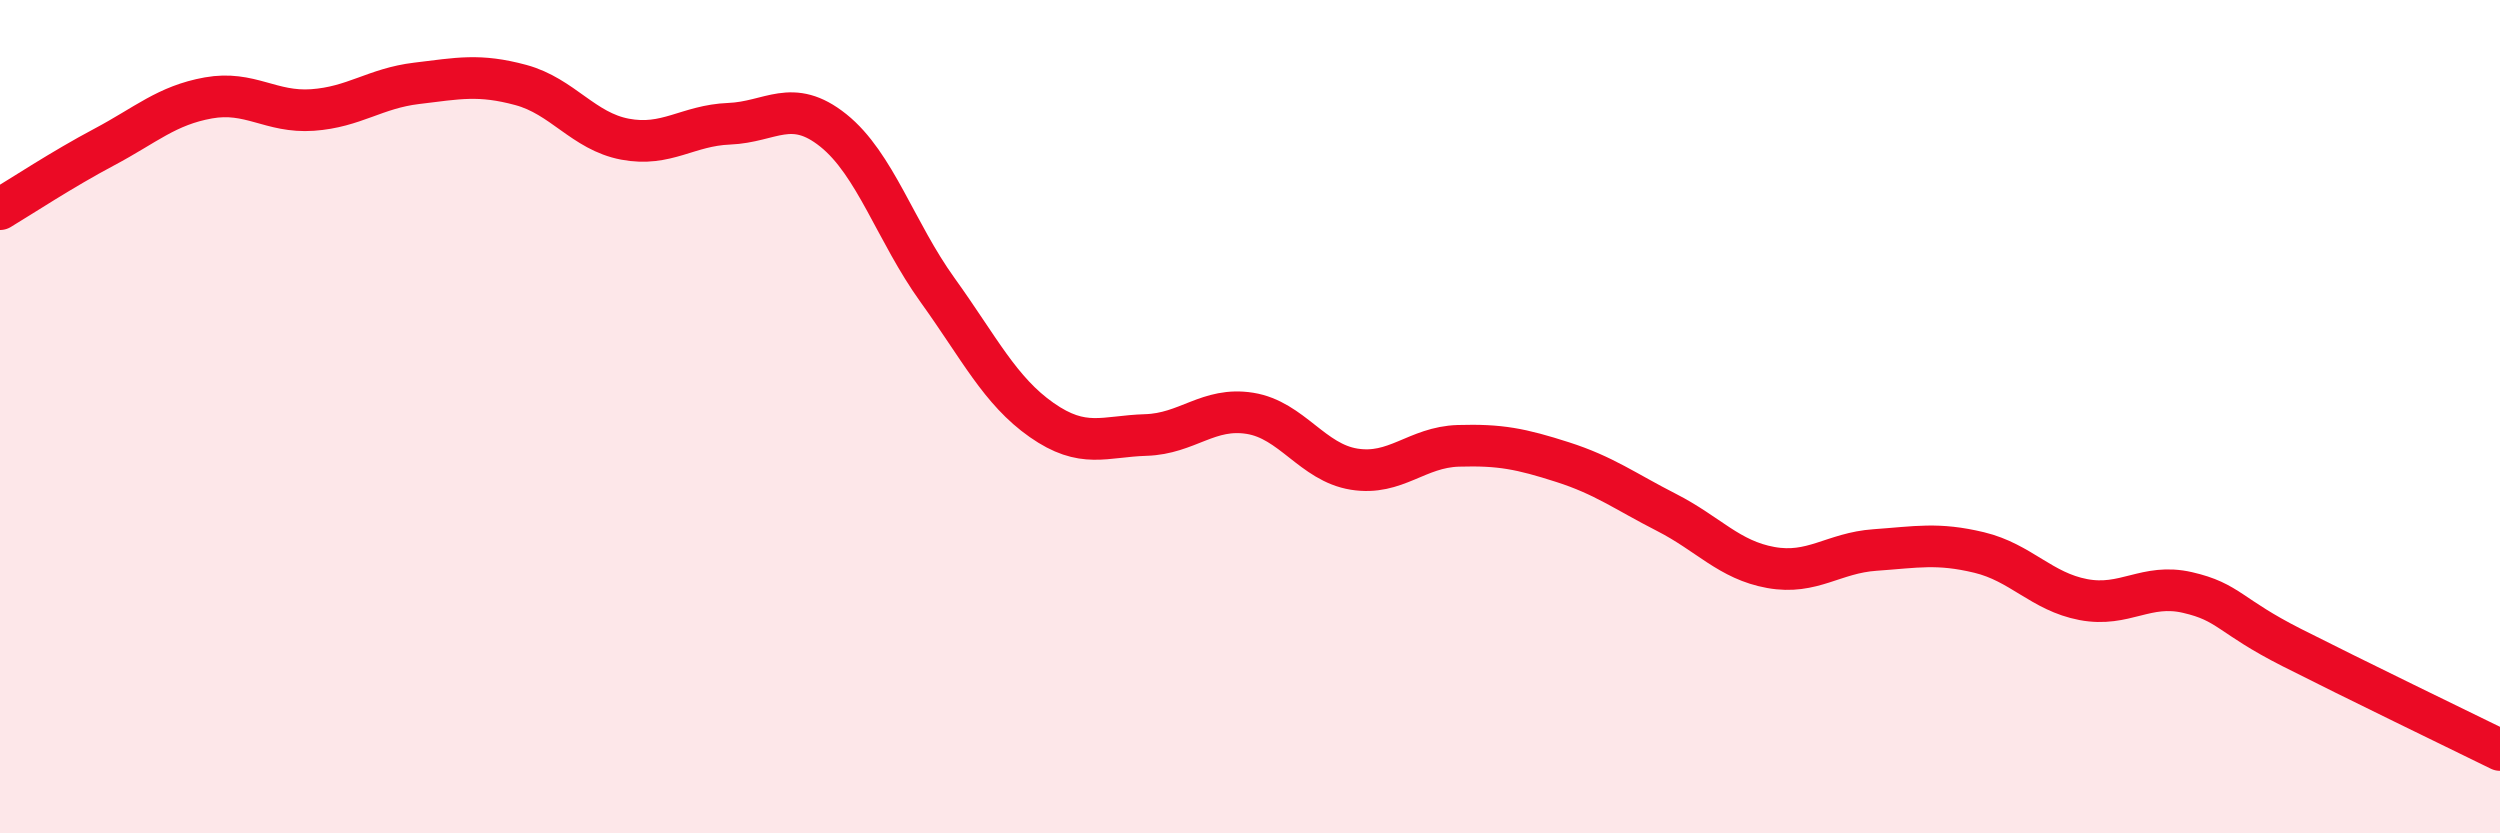
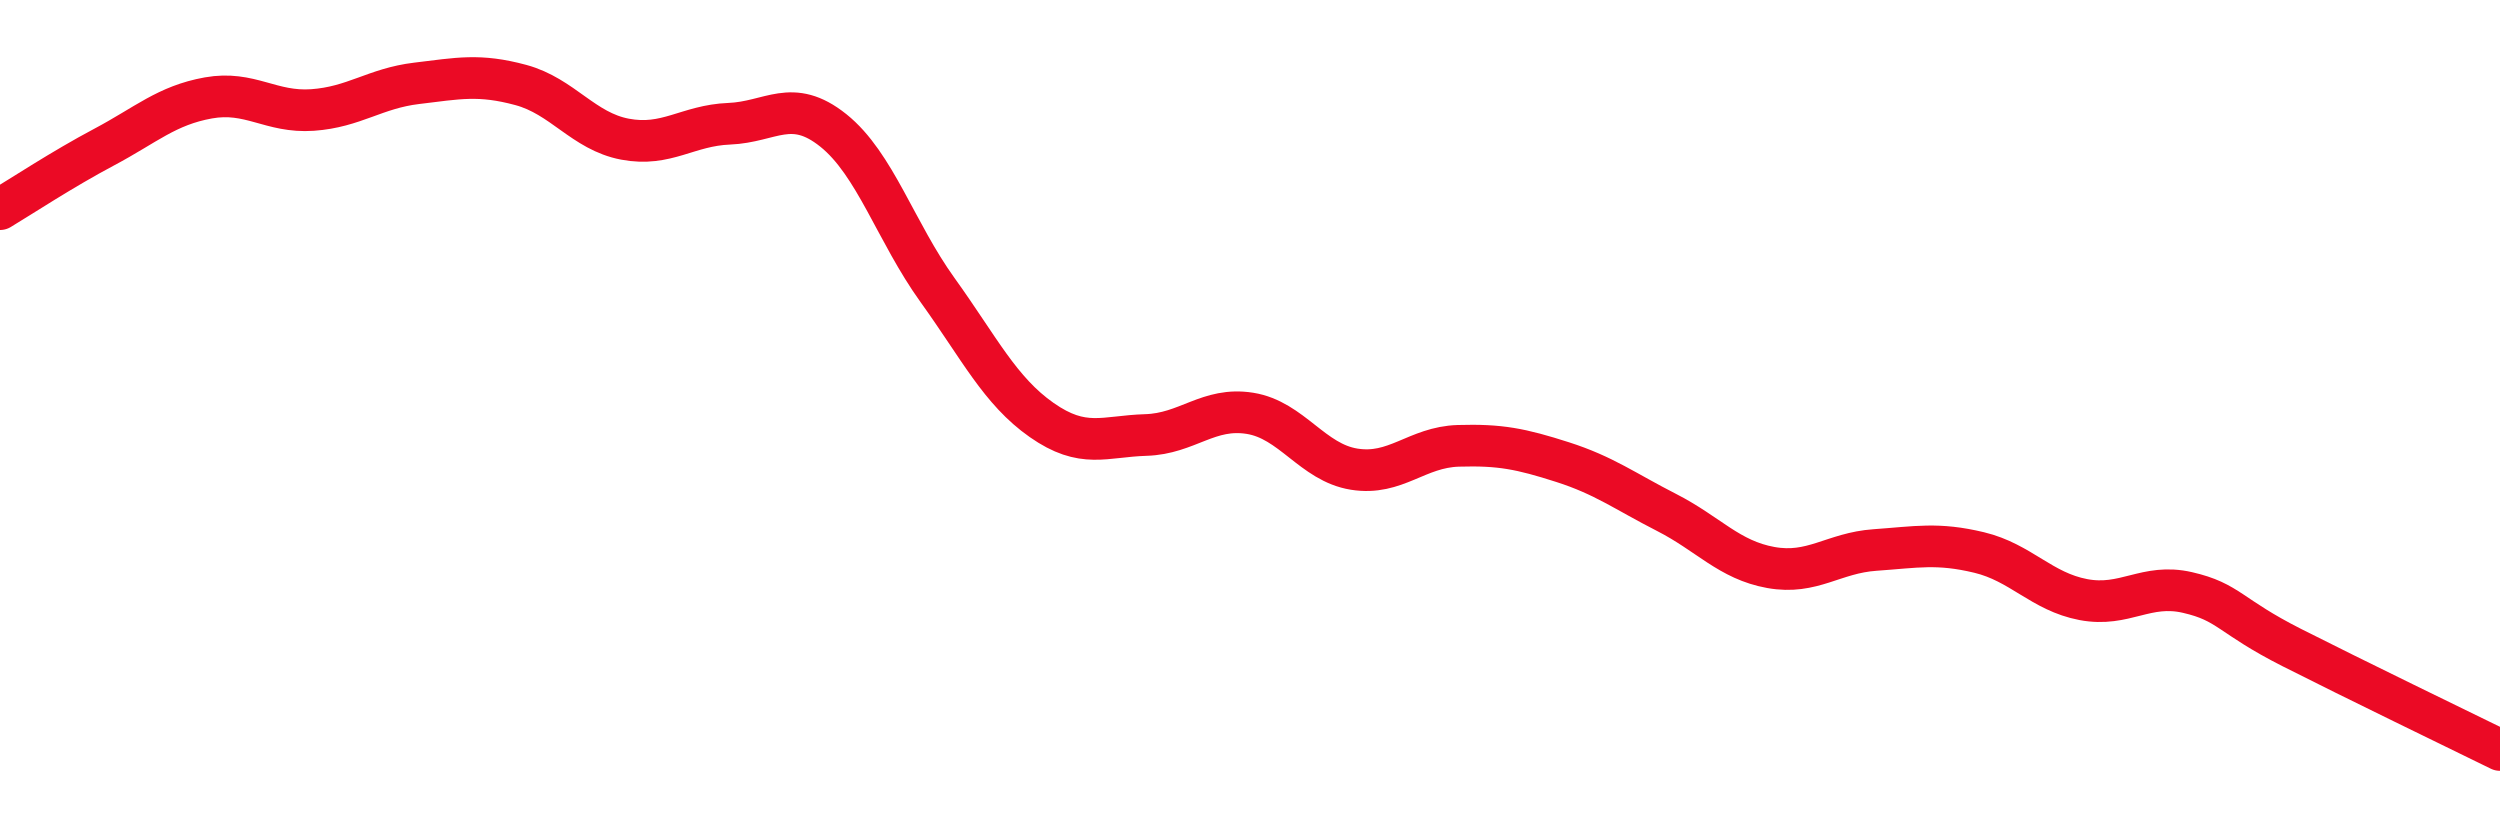
<svg xmlns="http://www.w3.org/2000/svg" width="60" height="20" viewBox="0 0 60 20">
-   <path d="M 0,5.02 C 0.5,4.72 1.5,4.06 2.5,3.53 C 3.5,3 4,2.53 5,2.35 C 6,2.17 6.5,2.71 7.5,2.64 C 8.5,2.57 9,2.12 10,2 C 11,1.88 11.5,1.77 12.5,2.04 C 13.5,2.31 14,3.15 15,3.34 C 16,3.53 16.5,3.01 17.5,2.97 C 18.5,2.93 19,2.33 20,3.13 C 21,3.93 21.5,5.57 22.5,6.96 C 23.5,8.35 24,9.38 25,10.08 C 26,10.78 26.5,10.47 27.5,10.44 C 28.5,10.41 29,9.76 30,9.92 C 31,10.08 31.5,11.1 32.5,11.26 C 33.5,11.42 34,10.73 35,10.7 C 36,10.67 36.5,10.77 37.5,11.09 C 38.5,11.41 39,11.79 40,12.3 C 41,12.81 41.5,13.44 42.5,13.62 C 43.5,13.8 44,13.27 45,13.2 C 46,13.13 46.5,13.02 47.5,13.26 C 48.5,13.5 49,14.2 50,14.39 C 51,14.58 51.5,13.99 52.5,14.22 C 53.5,14.45 53.5,14.78 55,15.54 C 56.5,16.3 59,17.51 60,18L60 20L0 20Z" fill="#EB0A25" opacity="0.1" stroke-linecap="round" stroke-linejoin="round" />
  <path d="M 0,5.02 C 0.5,4.72 1.5,4.06 2.5,3.53 C 3.5,3 4,2.53 5,2.35 C 6,2.17 6.5,2.71 7.5,2.64 C 8.5,2.57 9,2.12 10,2 C 11,1.88 11.5,1.77 12.5,2.04 C 13.5,2.31 14,3.15 15,3.34 C 16,3.53 16.5,3.01 17.5,2.97 C 18.5,2.93 19,2.33 20,3.13 C 21,3.93 21.5,5.57 22.5,6.96 C 23.5,8.35 24,9.38 25,10.08 C 26,10.78 26.5,10.47 27.5,10.44 C 28.5,10.41 29,9.76 30,9.92 C 31,10.08 31.5,11.1 32.5,11.26 C 33.5,11.42 34,10.73 35,10.7 C 36,10.67 36.5,10.77 37.5,11.09 C 38.5,11.41 39,11.79 40,12.3 C 41,12.81 41.5,13.44 42.5,13.62 C 43.5,13.8 44,13.27 45,13.2 C 46,13.13 46.5,13.02 47.5,13.26 C 48.5,13.5 49,14.2 50,14.39 C 51,14.58 51.5,13.99 52.5,14.22 C 53.5,14.45 53.5,14.78 55,15.54 C 56.5,16.3 59,17.51 60,18" stroke="#EB0A25" stroke-width="1" fill="none" stroke-linecap="round" stroke-linejoin="round" />
</svg>